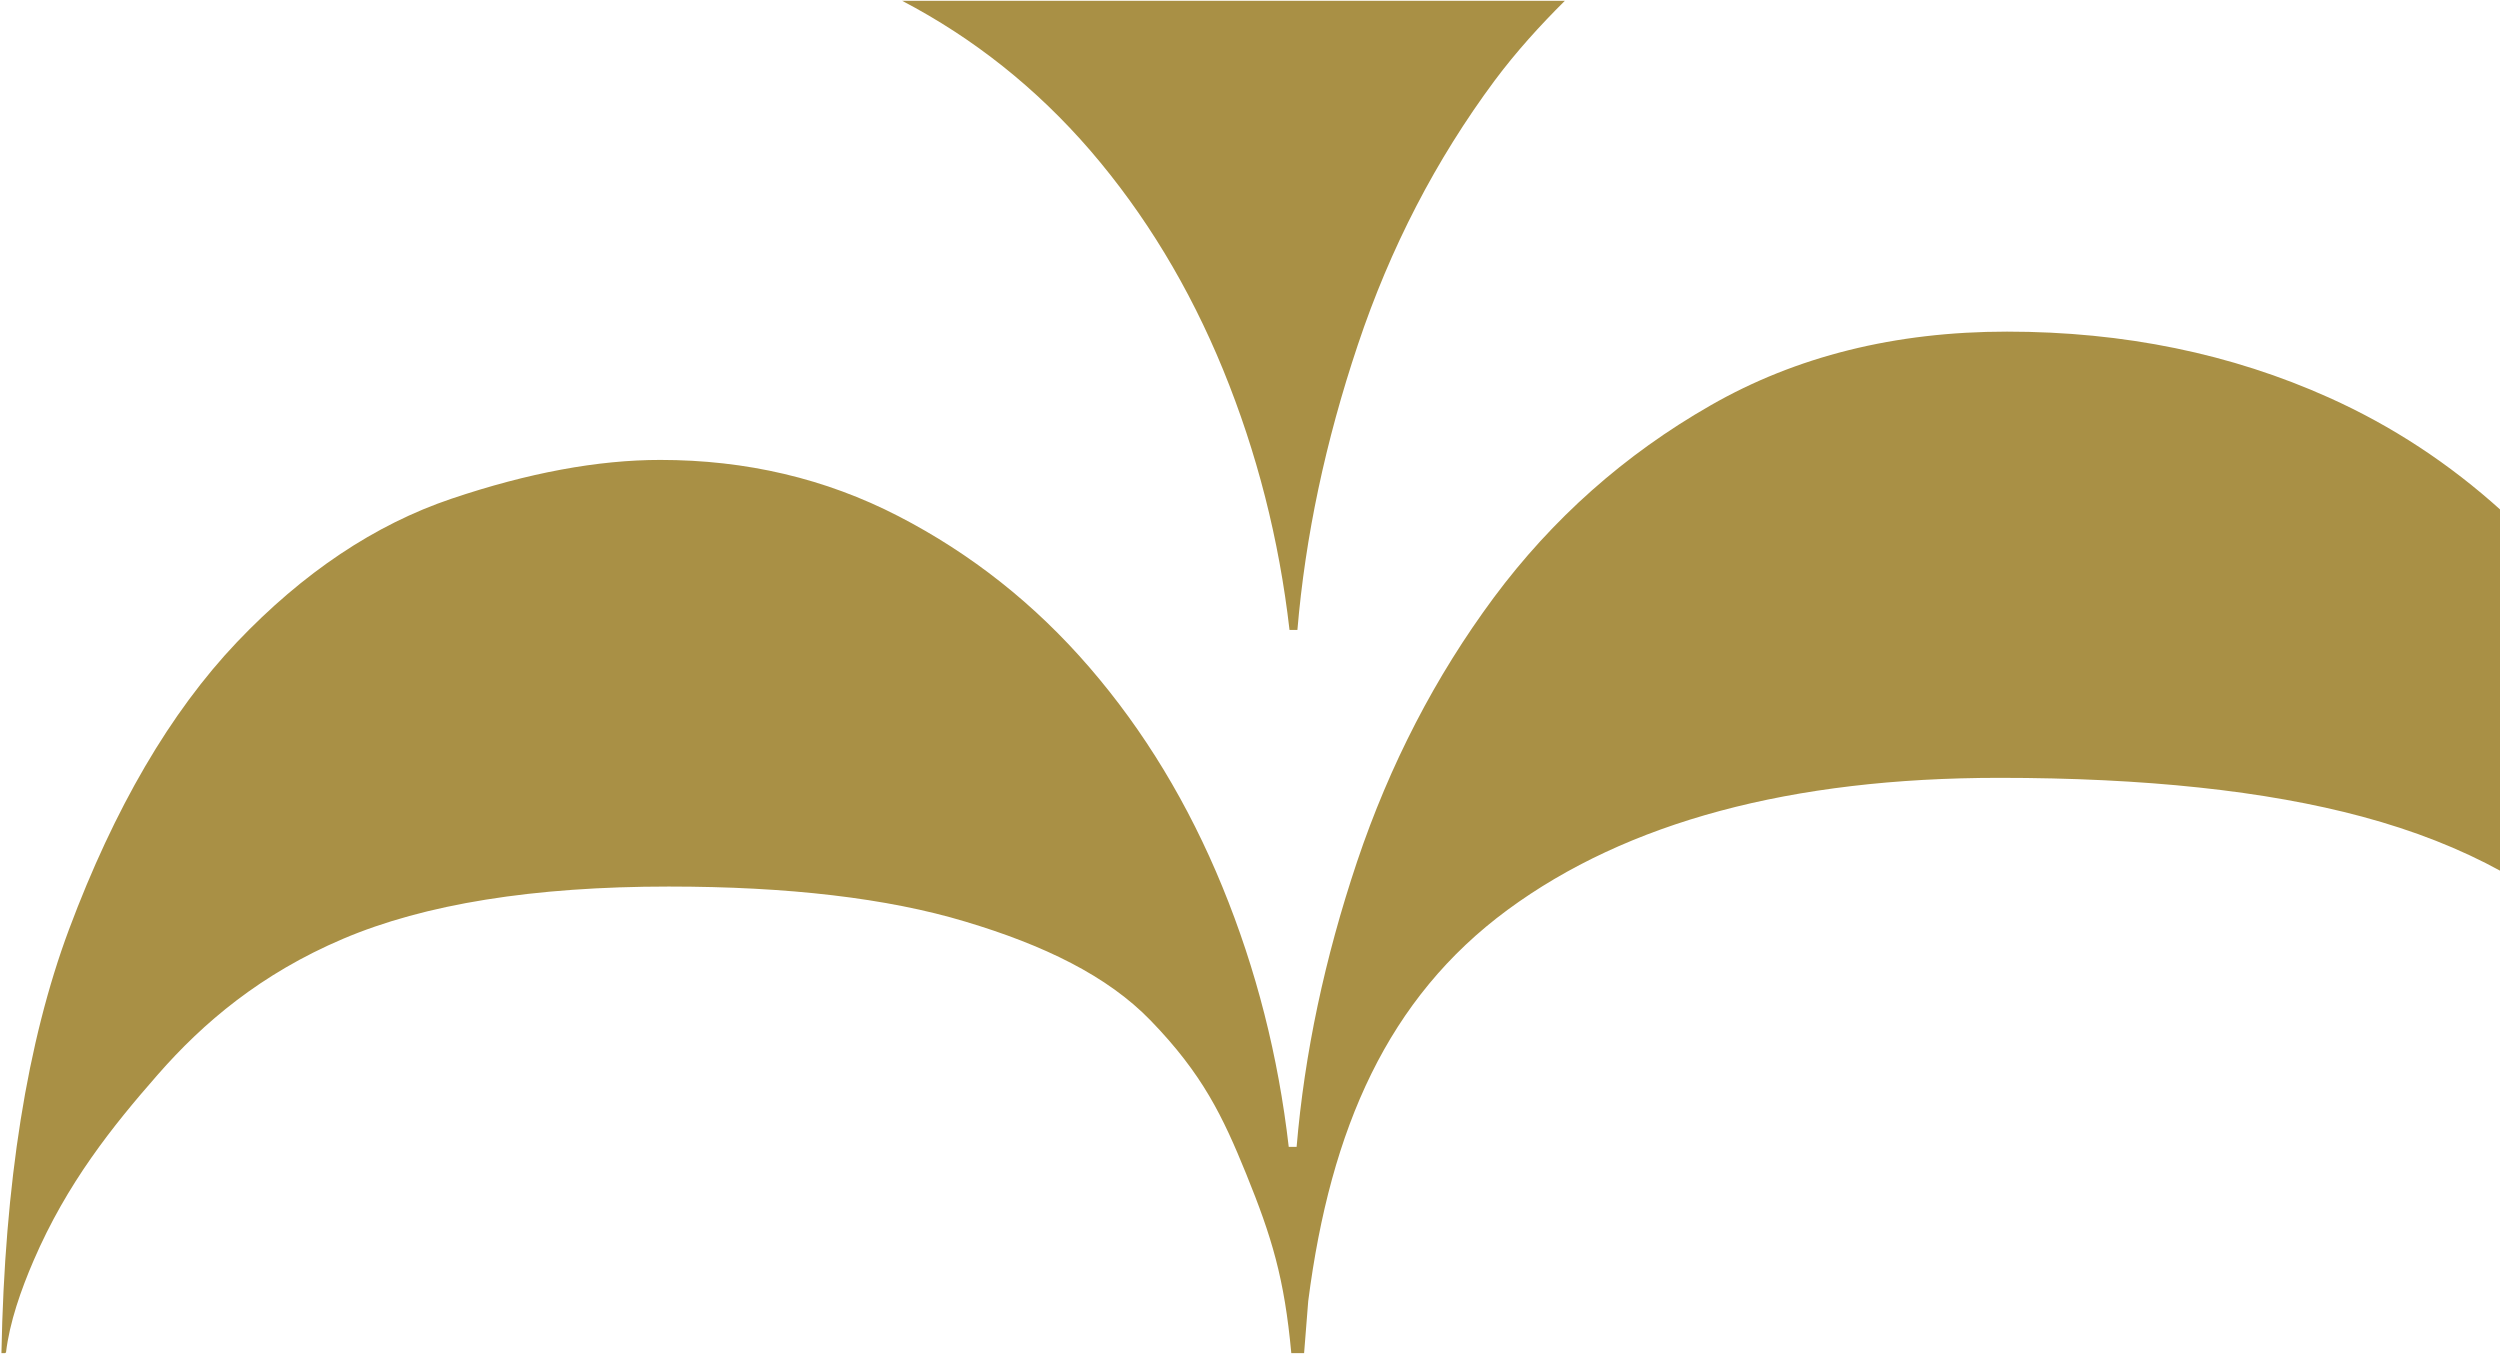
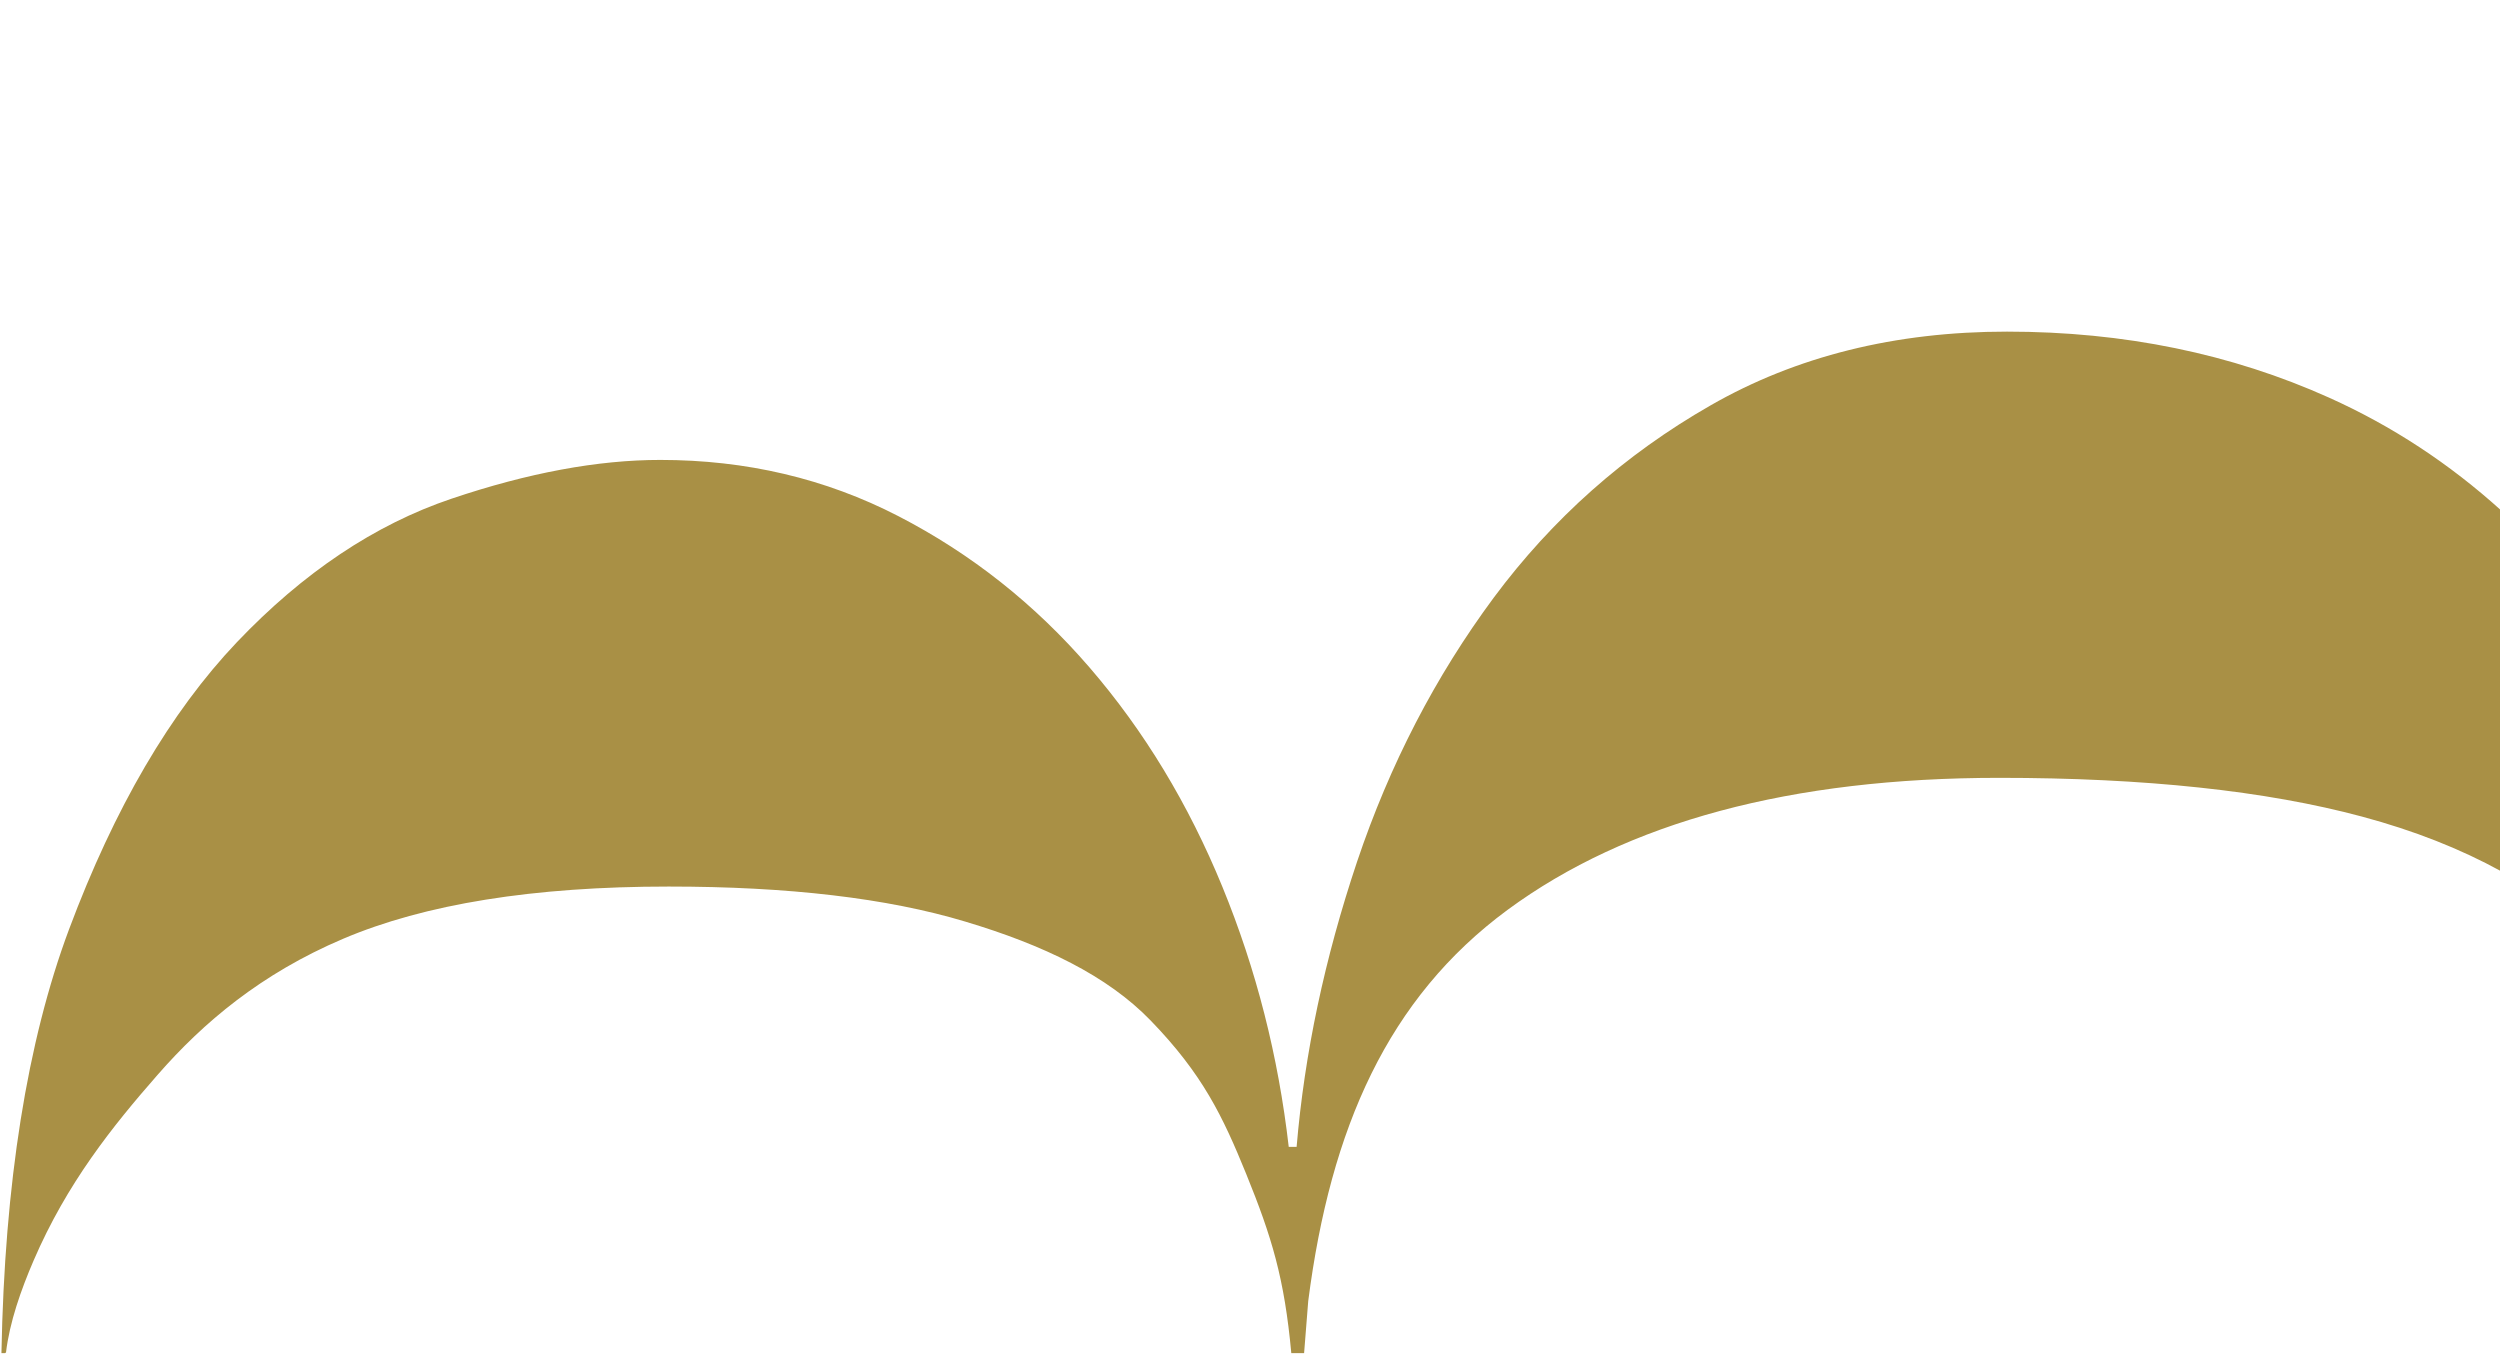
<svg xmlns="http://www.w3.org/2000/svg" width="816" height="442" viewBox="0 0 816 442" fill="none">
-   <path d="M355.907 49.166C373.715 69.882 388.179 93.729 399.236 120.71C410.293 147.755 417.493 176.014 420.9 205.616H423.472C426.043 175.183 432.6 144.174 443.207 112.526C453.815 80.814 468.665 52.171 487.822 26.341C494.829 16.943 502.607 8.376 510.772 0.256H294.45C317.786 12.467 338.293 28.771 355.907 49.166Z" fill="#A99045" />
  <path d="M1.95 441.538C3.107 431.564 6.9 420.887 10.95 411.488C21.814 386.234 36.664 367.692 51.45 350.814C66.365 333.743 85.2 317.823 111.943 306.442C138.686 295.062 174.172 289.372 218.272 289.372C257.293 289.372 289.629 293.144 315.086 300.816C340.543 308.424 361.436 318.462 375.579 333.103C392.55 350.622 399.107 364.368 406.757 383.165C415.115 403.752 419.229 417.178 421.479 441.666H425.657L427.007 424.659C434.272 368.204 453.043 325.751 492.065 296.98C531.086 268.273 584.636 253.887 652.522 253.887C700.093 253.887 739.629 258.107 771 266.547C787.907 271.086 803.015 277.032 816.386 284.385V166.616C799.479 151.335 780.836 139.06 760.2 129.789C728.315 115.467 693.343 108.243 655.093 108.243C618.579 108.243 586.243 116.299 558.279 132.346C530.25 148.394 506.722 169.301 487.565 195.067C468.472 220.833 453.622 249.54 442.95 281.252C432.343 312.9 425.786 343.908 423.215 374.342H420.643C417.236 344.804 410.1 316.544 398.979 289.436C387.922 262.455 373.457 238.543 355.65 217.892C337.843 197.241 317.015 180.745 293.229 168.47C269.443 156.194 243.536 150.12 215.507 150.12C195.129 150.12 172.372 154.34 147.365 162.78C122.357 171.219 98.957 186.883 77.293 209.644C55.629 232.469 37.372 263.67 22.522 303.373C8.829 340.072 1.5 386.234 0.472 441.666H1.693V441.538H1.95Z" fill="#A99045" />
</svg>